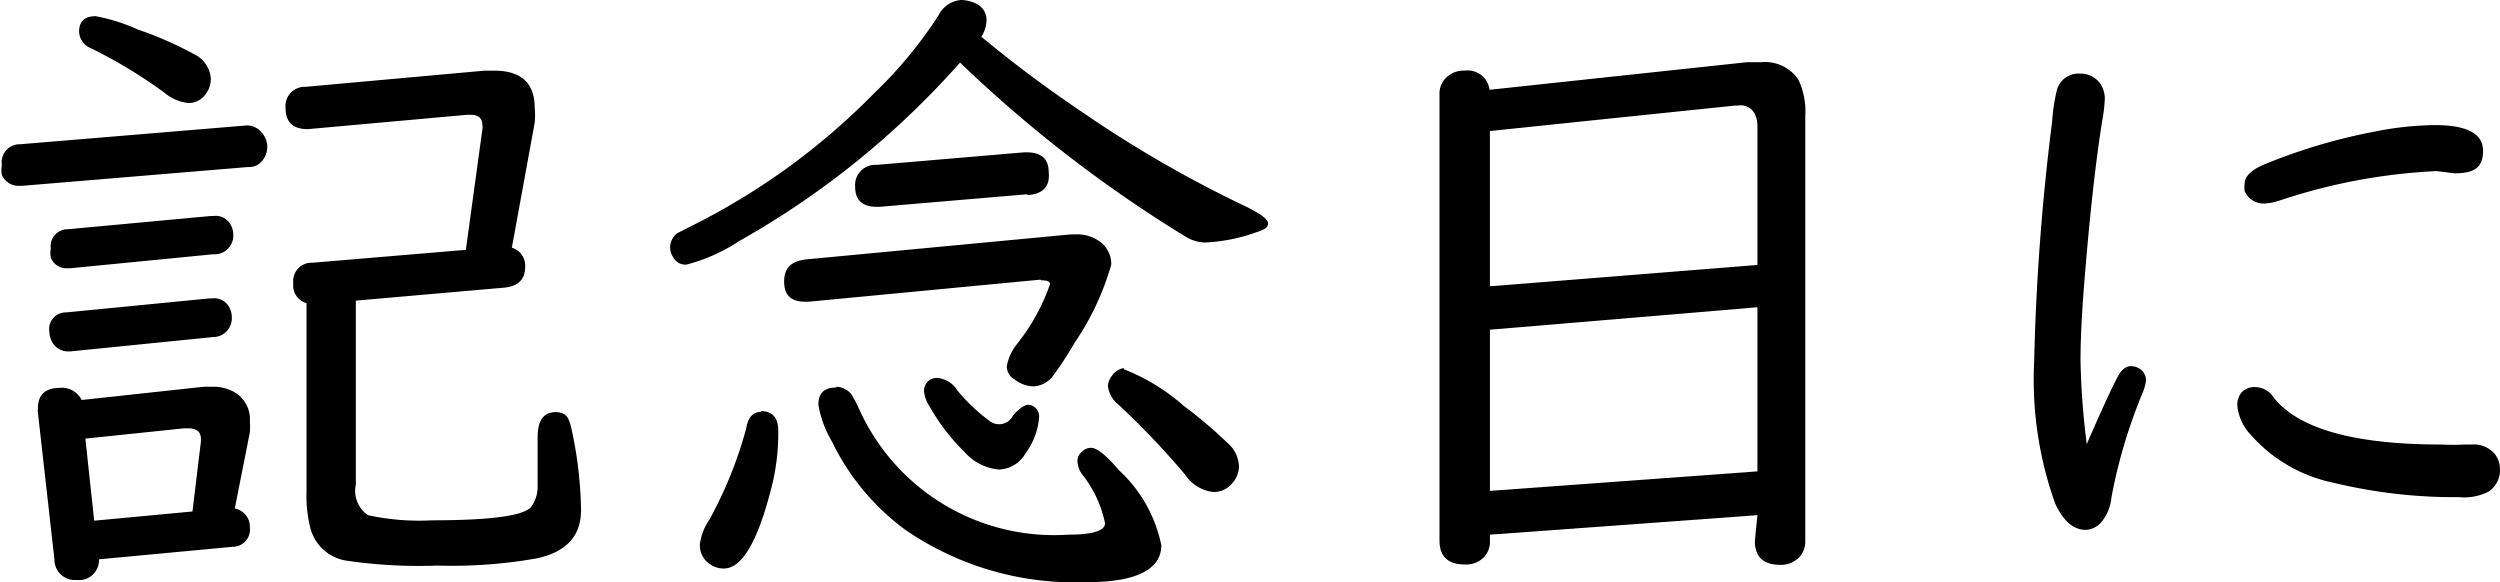
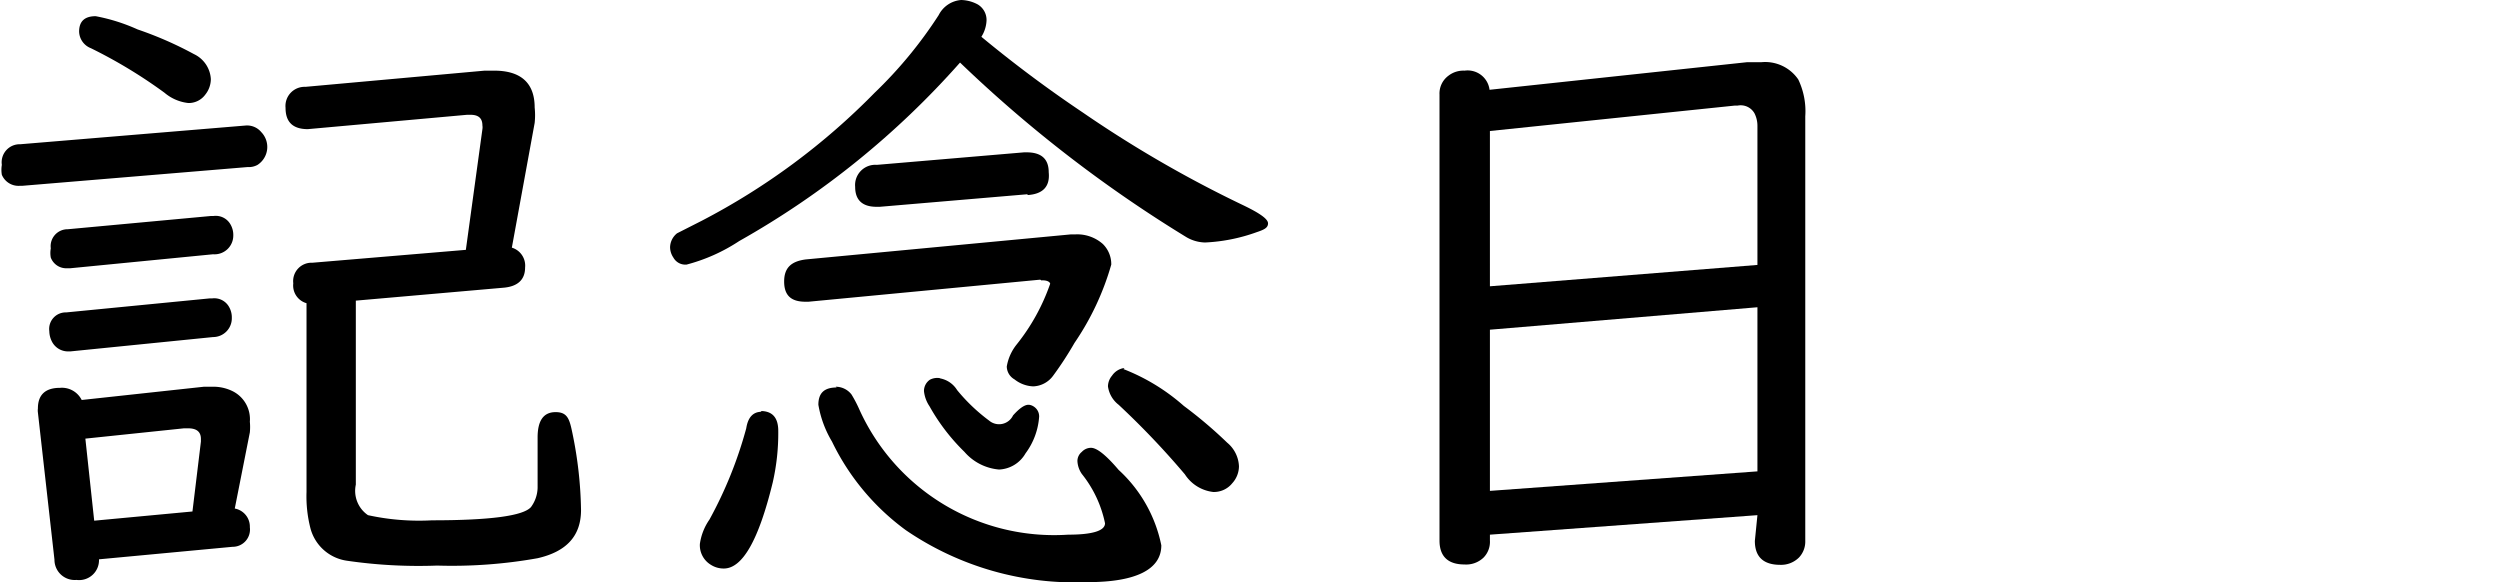
<svg xmlns="http://www.w3.org/2000/svg" viewBox="0 0 67.94 15.82">
  <g id="レイヤー_2" data-name="レイヤー 2">
    <g id="レイヤー_1-2" data-name="レイヤー 1">
      <path d="M6.73,4.54.6,5.05H.53a.49.49,0,0,1-.48-.3.81.81,0,0,1,0-.27.49.49,0,0,1,.5-.56l6.14-.51H6.7a.5.5,0,0,1,.4.18A.58.58,0,0,1,7,4.48.49.49,0,0,1,6.73,4.54Zm-.35,9.28a.5.5,0,0,1,.41.51.47.47,0,0,1-.47.53l-3.63.34a.54.54,0,0,1-.61.56.55.55,0,0,1-.6-.55l-.45-4a.41.41,0,0,1,0-.11c0-.37.2-.56.6-.56a.6.6,0,0,1,.59.33l3.32-.36h.23a1.18,1.18,0,0,1,.55.12.85.85,0,0,1,.47.83,1.5,1.5,0,0,1,0,.29ZM5.79,6.91l-3.88.38H1.83A.45.45,0,0,1,1.38,7a.69.69,0,0,1,0-.25.46.46,0,0,1,.46-.52l3.89-.36h.07a.46.46,0,0,1,.47.24.57.57,0,0,1,.07.29A.51.51,0,0,1,5.79,6.91Zm0,2.25-3.88.39H1.85a.49.49,0,0,1-.44-.27A.64.64,0,0,1,1.34,9a.45.45,0,0,1,.46-.51l3.89-.38h.07a.46.46,0,0,1,.47.24.57.57,0,0,1,.07.29A.51.51,0,0,1,5.79,9.16ZM2.6.44A5,5,0,0,1,3.74.8a9.9,9.9,0,0,1,1.53.67.8.8,0,0,1,.46.68.68.68,0,0,1-.15.42.56.56,0,0,1-.46.23,1.2,1.2,0,0,1-.65-.28,13.34,13.34,0,0,0-2-1.21A.5.5,0,0,1,2.15.86Q2.15.44,2.6.44ZM5.23,13.9,5.46,12v-.07c0-.2-.12-.29-.35-.29H5l-2.68.28.24,2.23Zm8.68-7.17a.51.51,0,0,1,.36.54c0,.33-.2.52-.6.55l-4,.35v5A.8.8,0,0,0,10,14a6.49,6.49,0,0,0,1.74.14c1.58,0,2.48-.12,2.69-.36a.92.92,0,0,0,.18-.52c0-.19,0-.65,0-1.37,0-.46.16-.69.49-.69s.38.2.46.59a11,11,0,0,1,.23,2.07c0,.7-.39,1.13-1.18,1.31a13.22,13.22,0,0,1-2.73.2,13.47,13.47,0,0,1-2.44-.13,1.2,1.2,0,0,1-1-.87,3.5,3.5,0,0,1-.11-1V8.24a.5.5,0,0,1-.36-.54.5.5,0,0,1,.52-.56l4.17-.35.45-3.28a.31.31,0,0,0,0-.1c0-.19-.1-.29-.32-.29h-.1l-4.33.39H8.37c-.41,0-.61-.19-.61-.58a.52.52,0,0,1,.54-.57l4.87-.44h.26c.73,0,1.1.34,1.1,1a2,2,0,0,1,0,.42Z" />
      <path d="M26.67,1a34.15,34.15,0,0,0,2.76,2.06,32.2,32.2,0,0,0,4.34,2.51c.46.22.69.38.69.5s-.1.17-.31.24a4.75,4.75,0,0,1-1.4.28,1.05,1.05,0,0,1-.5-.14,35.75,35.75,0,0,1-6.16-4.75,23.2,23.2,0,0,1-6,4.85,4.81,4.81,0,0,1-1.43.64A.37.37,0,0,1,18.3,7a.51.51,0,0,1-.09-.28.5.5,0,0,1,.19-.38L19.07,6a18.55,18.55,0,0,0,4.7-3.48A11.74,11.74,0,0,0,25.51.41.75.75,0,0,1,26.12,0a1,1,0,0,1,.45.12.49.49,0,0,1,.24.44A.9.9,0,0,1,26.67,1Zm-6,10.17q.48,0,.48.54A6,6,0,0,1,21,13.11c-.38,1.56-.82,2.34-1.33,2.34a.64.64,0,0,1-.35-.1.62.62,0,0,1-.3-.57,1.53,1.53,0,0,1,.26-.66,11.26,11.26,0,0,0,1-2.48Q20.35,11.19,20.7,11.19Zm7.6-3.57-6.3.6h-.08c-.39,0-.58-.17-.58-.55s.2-.55.59-.6l7.2-.68h.12a1.05,1.05,0,0,1,.75.26.77.77,0,0,1,.23.56,7.34,7.34,0,0,1-1,2.13,9.25,9.25,0,0,1-.58.89.7.7,0,0,1-.54.29.87.87,0,0,1-.51-.19.41.41,0,0,1-.21-.35,1.3,1.3,0,0,1,.27-.6,5.53,5.53,0,0,0,.91-1.65C28.53,7.66,28.45,7.61,28.3,7.62Zm-5.56,2.91a.54.54,0,0,1,.43.21,3.44,3.44,0,0,1,.21.4,5.81,5.81,0,0,0,5.68,3.41c.64,0,1-.1,1-.31a3.16,3.16,0,0,0-.63-1.34.67.67,0,0,1-.12-.35.32.32,0,0,1,.12-.25.34.34,0,0,1,.25-.11q.24,0,.75.6a3.8,3.8,0,0,1,1.16,2.05c0,.65-.68,1-2,1a8.14,8.14,0,0,1-4.94-1.41A6.46,6.46,0,0,1,22.61,12a2.89,2.89,0,0,1-.37-1C22.24,10.68,22.4,10.53,22.74,10.53Zm5.2-5.23-4,.34h-.09c-.38,0-.58-.18-.58-.54a.55.55,0,0,1,.59-.6l4-.34h.07q.6,0,.6.54C28.54,5.07,28.34,5.27,27.94,5.3Zm-2.38,5a.69.69,0,0,1,.48.32,4.85,4.85,0,0,0,.87.83.42.42,0,0,0,.65-.14c.17-.19.31-.29.42-.29s.29.11.29.32a1.89,1.89,0,0,1-.37,1,.87.87,0,0,1-.72.44,1.4,1.4,0,0,1-.94-.48,5.43,5.43,0,0,1-.95-1.24.9.9,0,0,1-.15-.41.37.37,0,0,1,.16-.31A.43.43,0,0,1,25.56,10.28Zm5-.25a5.46,5.46,0,0,1,1.64,1,12,12,0,0,1,1.18,1,.88.88,0,0,1,.32.64.69.69,0,0,1-.18.46.64.64,0,0,1-.52.24,1.06,1.06,0,0,1-.77-.48A22.17,22.17,0,0,0,30.4,11a.76.76,0,0,1-.29-.5.46.46,0,0,1,.11-.29A.48.48,0,0,1,30.56,10Z" />
      <path d="M47.76,14l-7.27.53v.16a.61.61,0,0,1-.17.46.68.68,0,0,1-.52.19c-.45,0-.68-.22-.68-.65V2.57a.6.6,0,0,1,.24-.51.66.66,0,0,1,.44-.14.6.6,0,0,1,.68.52l7-.75.39,0a1.09,1.09,0,0,1,1,.47,2,2,0,0,1,.19,1V14.7a.63.63,0,0,1-.17.45.69.69,0,0,1-.51.2c-.46,0-.69-.22-.69-.65Zm0-6.8V3.43a.75.75,0,0,0-.08-.35.43.43,0,0,0-.46-.21h-.08l-6.65.69V7.78Zm0,1.15-7.27.61v4.38l7.27-.53Z" />
-       <path d="M56.71,12.07q.57-1.32.84-1.83c.1-.19.22-.29.36-.29a.42.42,0,0,1,.2.05.37.37,0,0,1,.21.33,1.21,1.21,0,0,1-.09.34,14.14,14.14,0,0,0-.85,2.85,1.23,1.23,0,0,1-.25.64.6.6,0,0,1-.45.24c-.33,0-.61-.24-.83-.72a10,10,0,0,1-.57-3.85,63.35,63.35,0,0,1,.49-6.54,4.89,4.89,0,0,1,.13-.85A.61.61,0,0,1,56.53,2a.66.66,0,0,1,.53.25.73.73,0,0,1,.14.45,4.3,4.3,0,0,1-.07.58c-.18,1.13-.35,2.65-.5,4.56-.06.79-.09,1.43-.09,1.94A20.54,20.54,0,0,0,56.71,12.07Zm4.6-1.55a.6.6,0,0,1,.47.27q1,1.29,4.56,1.29a6.43,6.43,0,0,0,.65,0h.2a.74.74,0,0,1,.61.26.68.68,0,0,1,.14.42.7.7,0,0,1-.31.6,1.46,1.46,0,0,1-.81.15,13.92,13.92,0,0,1-3.4-.39,4.09,4.09,0,0,1-2.24-1.29A1.33,1.33,0,0,1,60.8,11a.52.52,0,0,1,.13-.35A.49.49,0,0,1,61.31,10.52Zm4.91-5.87a15.7,15.7,0,0,0-4.27.8,1.57,1.57,0,0,1-.39.08A.56.56,0,0,1,61,5.19.79.79,0,0,1,61,5c0-.21.18-.38.53-.53a15.48,15.48,0,0,1,3.09-.91,8.49,8.49,0,0,1,1.55-.16c.87,0,1.31.23,1.31.7s-.26.61-.78.61Z" />
    </g>
  </g>
</svg>